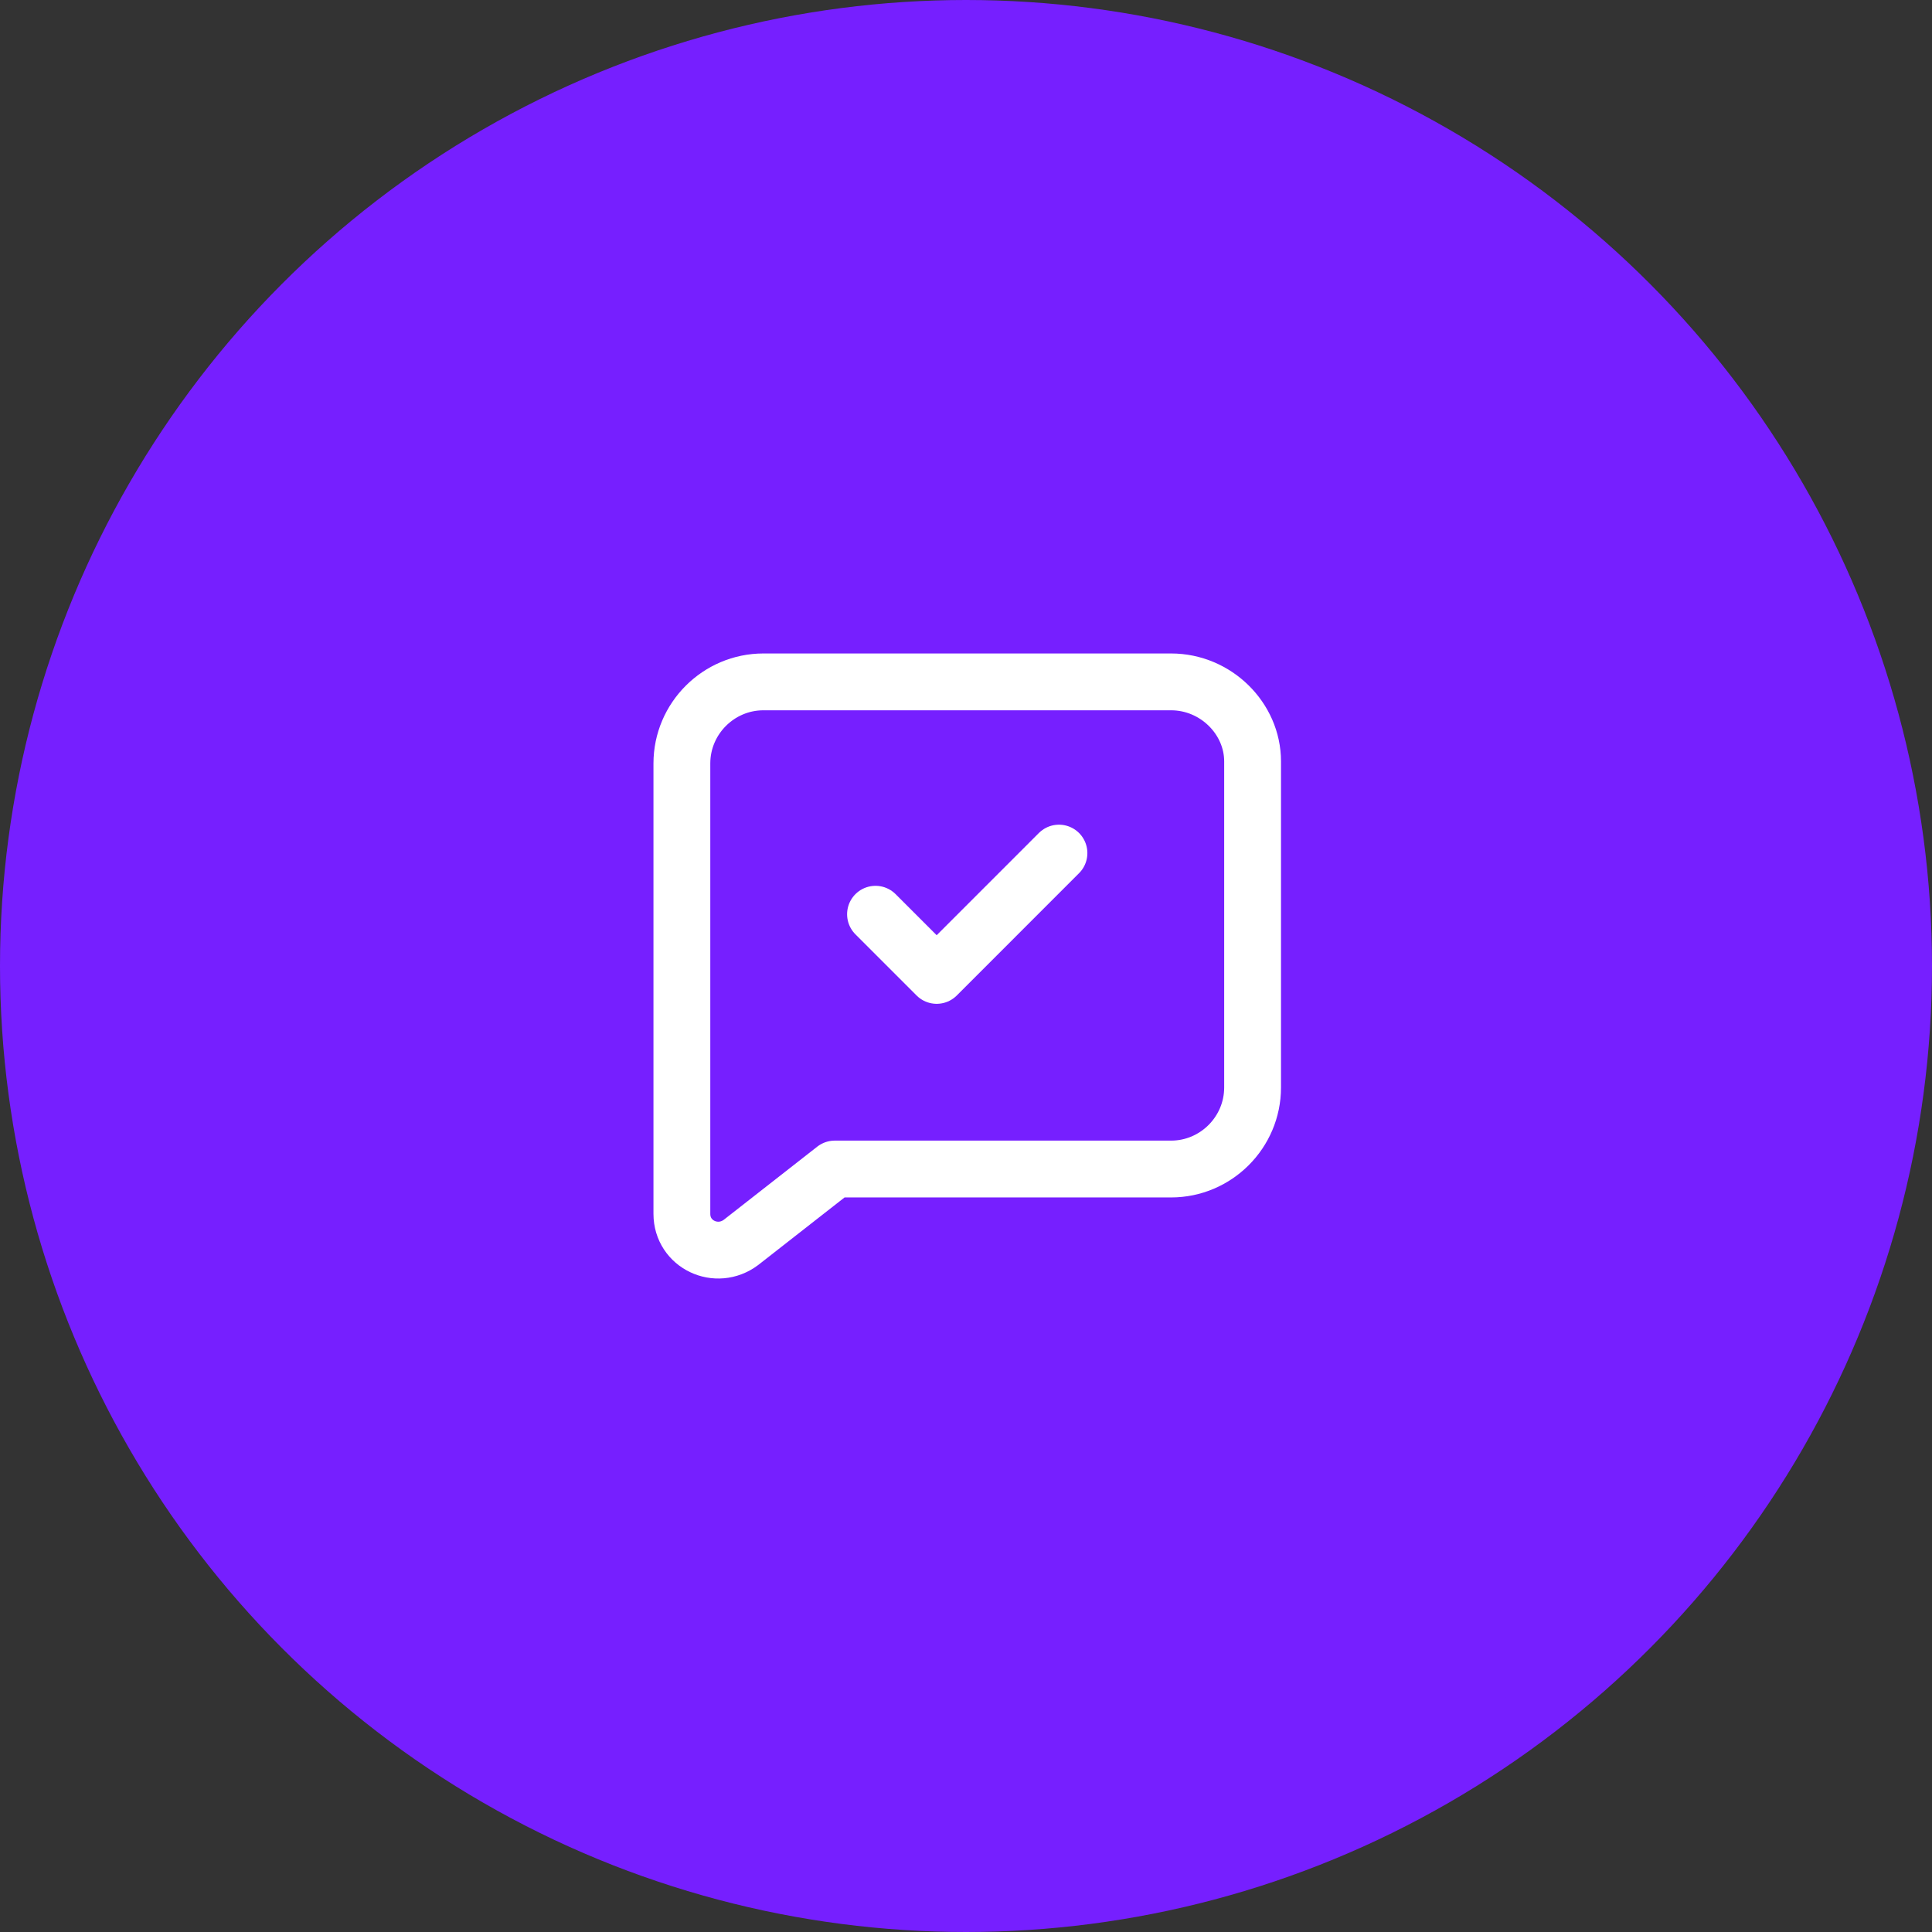
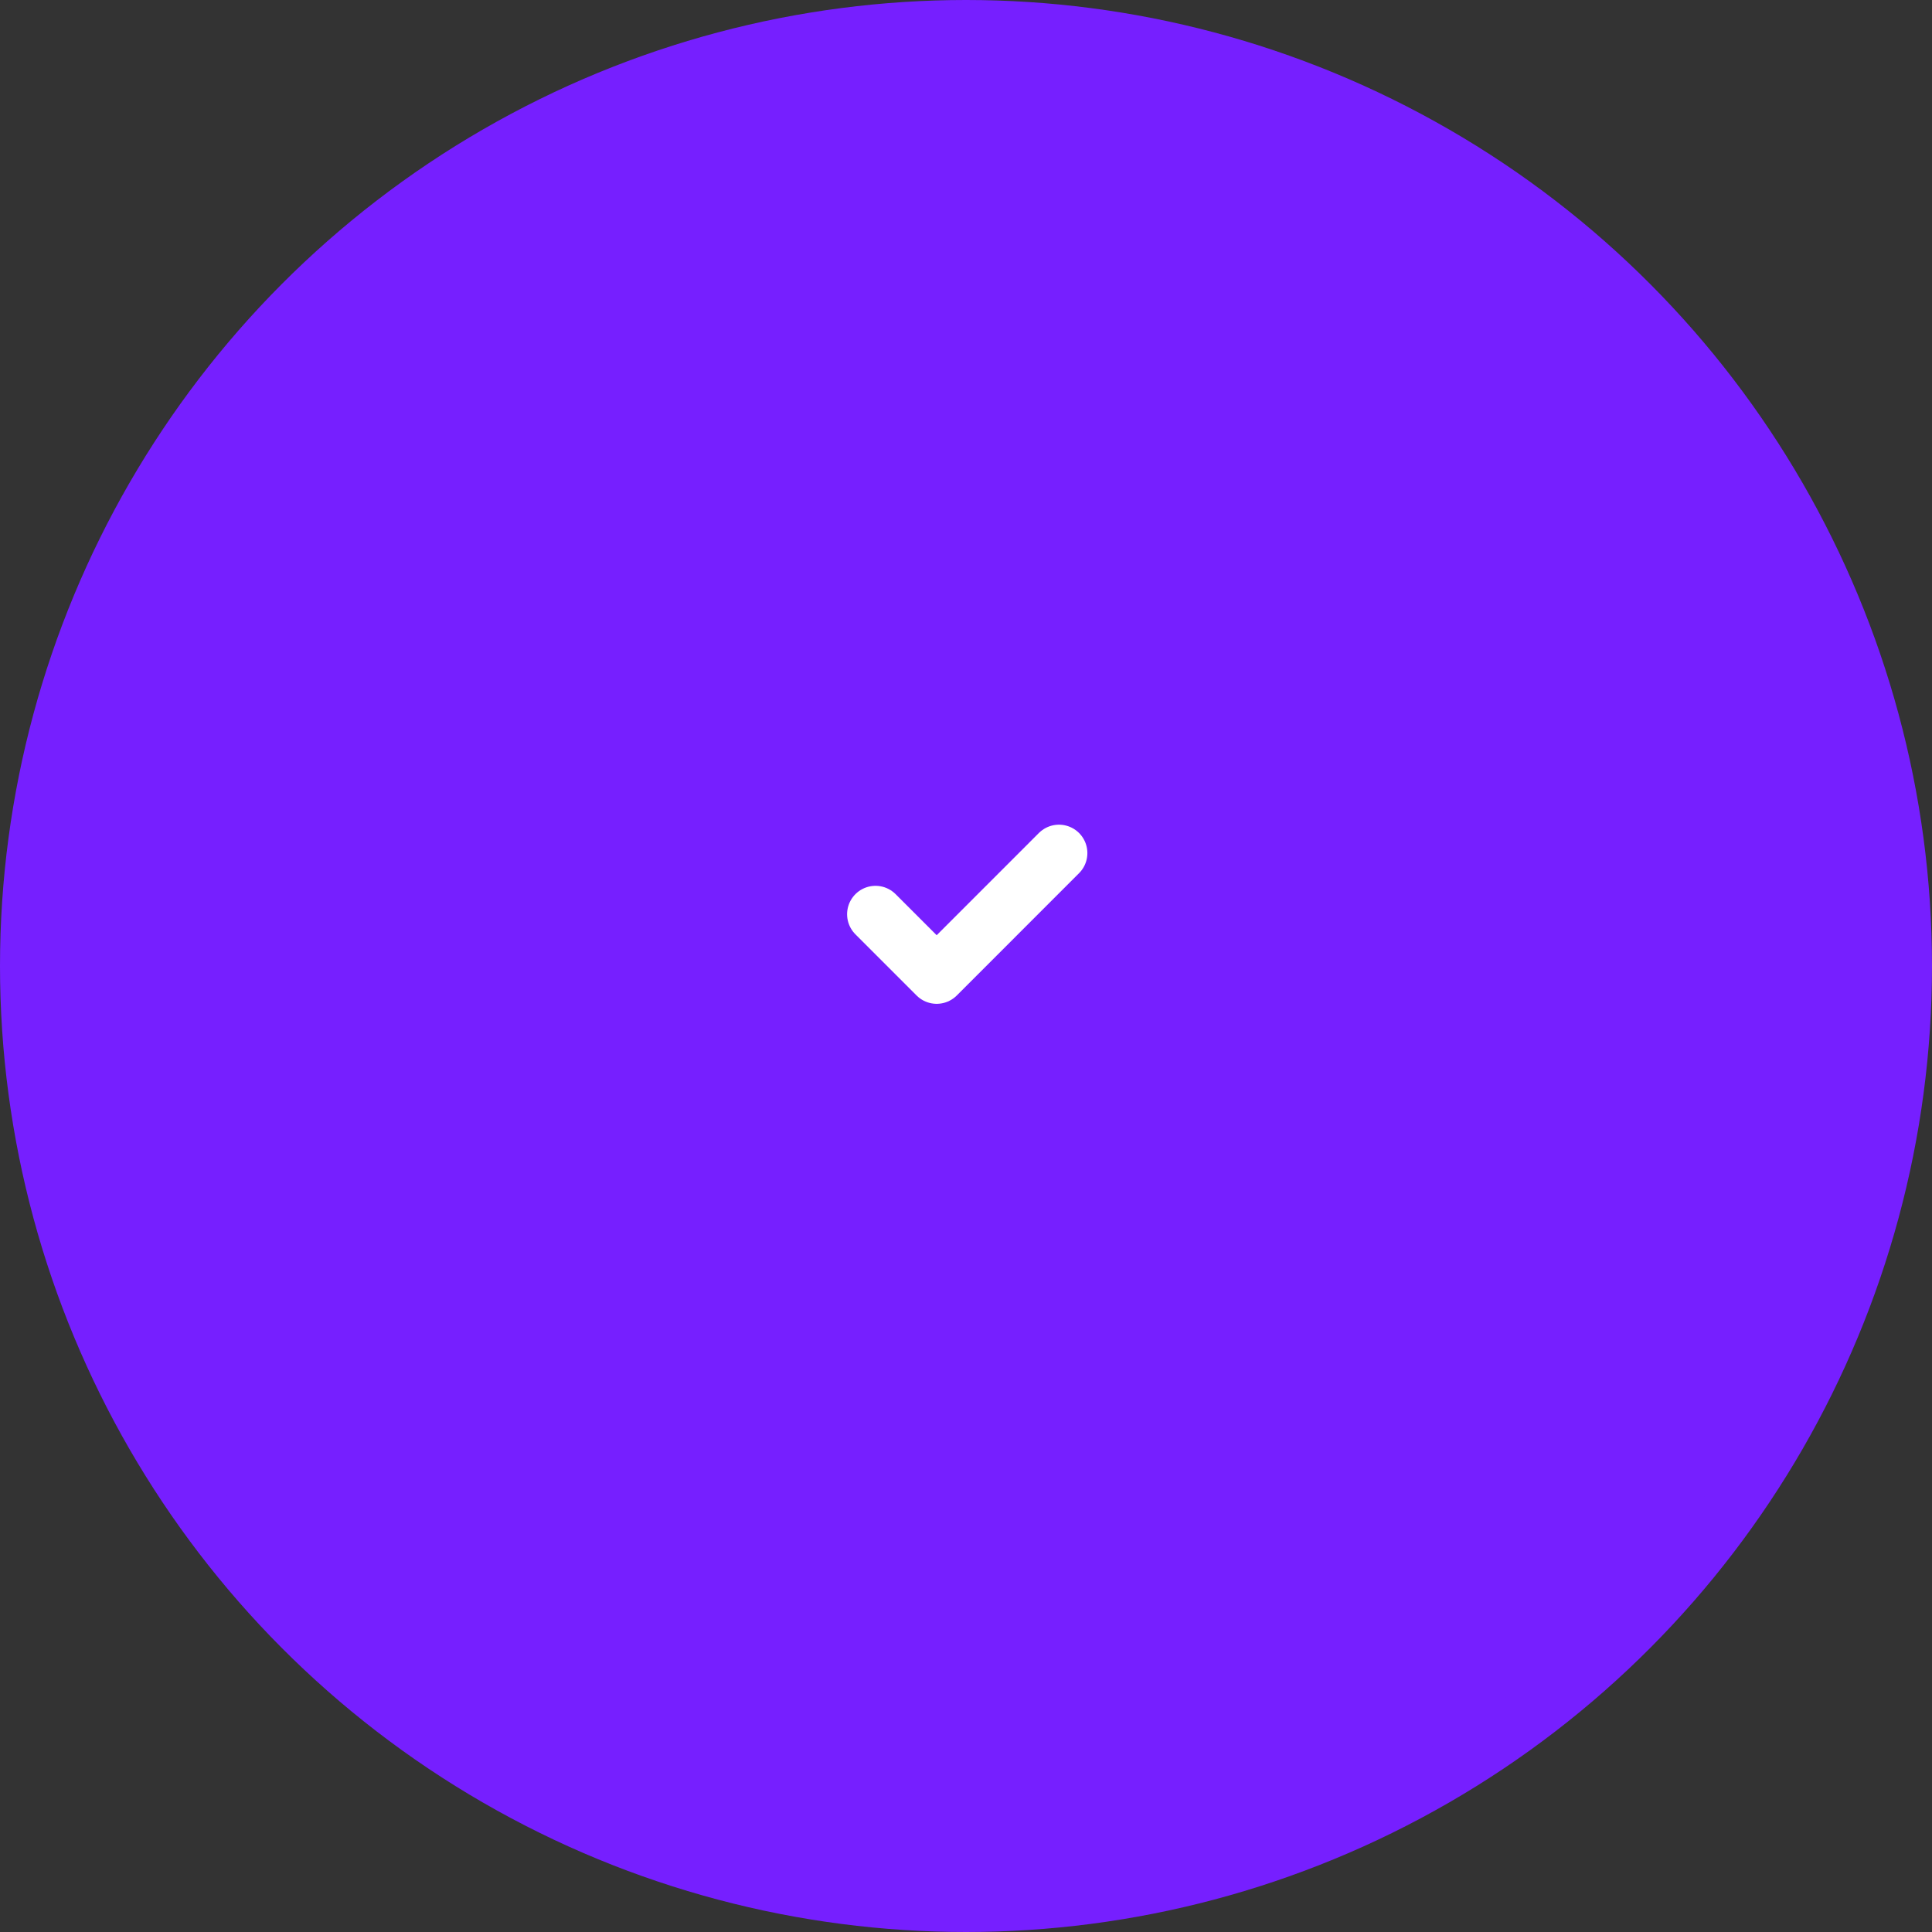
<svg xmlns="http://www.w3.org/2000/svg" width="68" height="68" viewBox="0 0 68 68" fill="none">
  <rect x="0" y="0" width="68" height="68" fill="#333333" stroke="none" />
  <circle cx="34" cy="34" r="33" fill="#761FFF" stroke="#761FFF" stroke-width="2" />
-   <path d="M41.218 24H26.87C25.291 24 24 25.291 24 26.87V35.335V38.061V42.724C24 43.8 25.22 44.374 26.081 43.728L29.381 41.146H41.218C42.796 41.146 44.087 39.855 44.087 38.276V26.798C44.087 25.291 42.796 24 41.218 24Z" stroke="white" stroke-width="2" stroke-miterlimit="10" stroke-linecap="round" stroke-linejoin="round" />
  <path d="M30.815 32.178L32.968 34.331L37.272 30.026" stroke="white" stroke-width="2" stroke-miterlimit="10" stroke-linecap="round" stroke-linejoin="round" />
</svg>